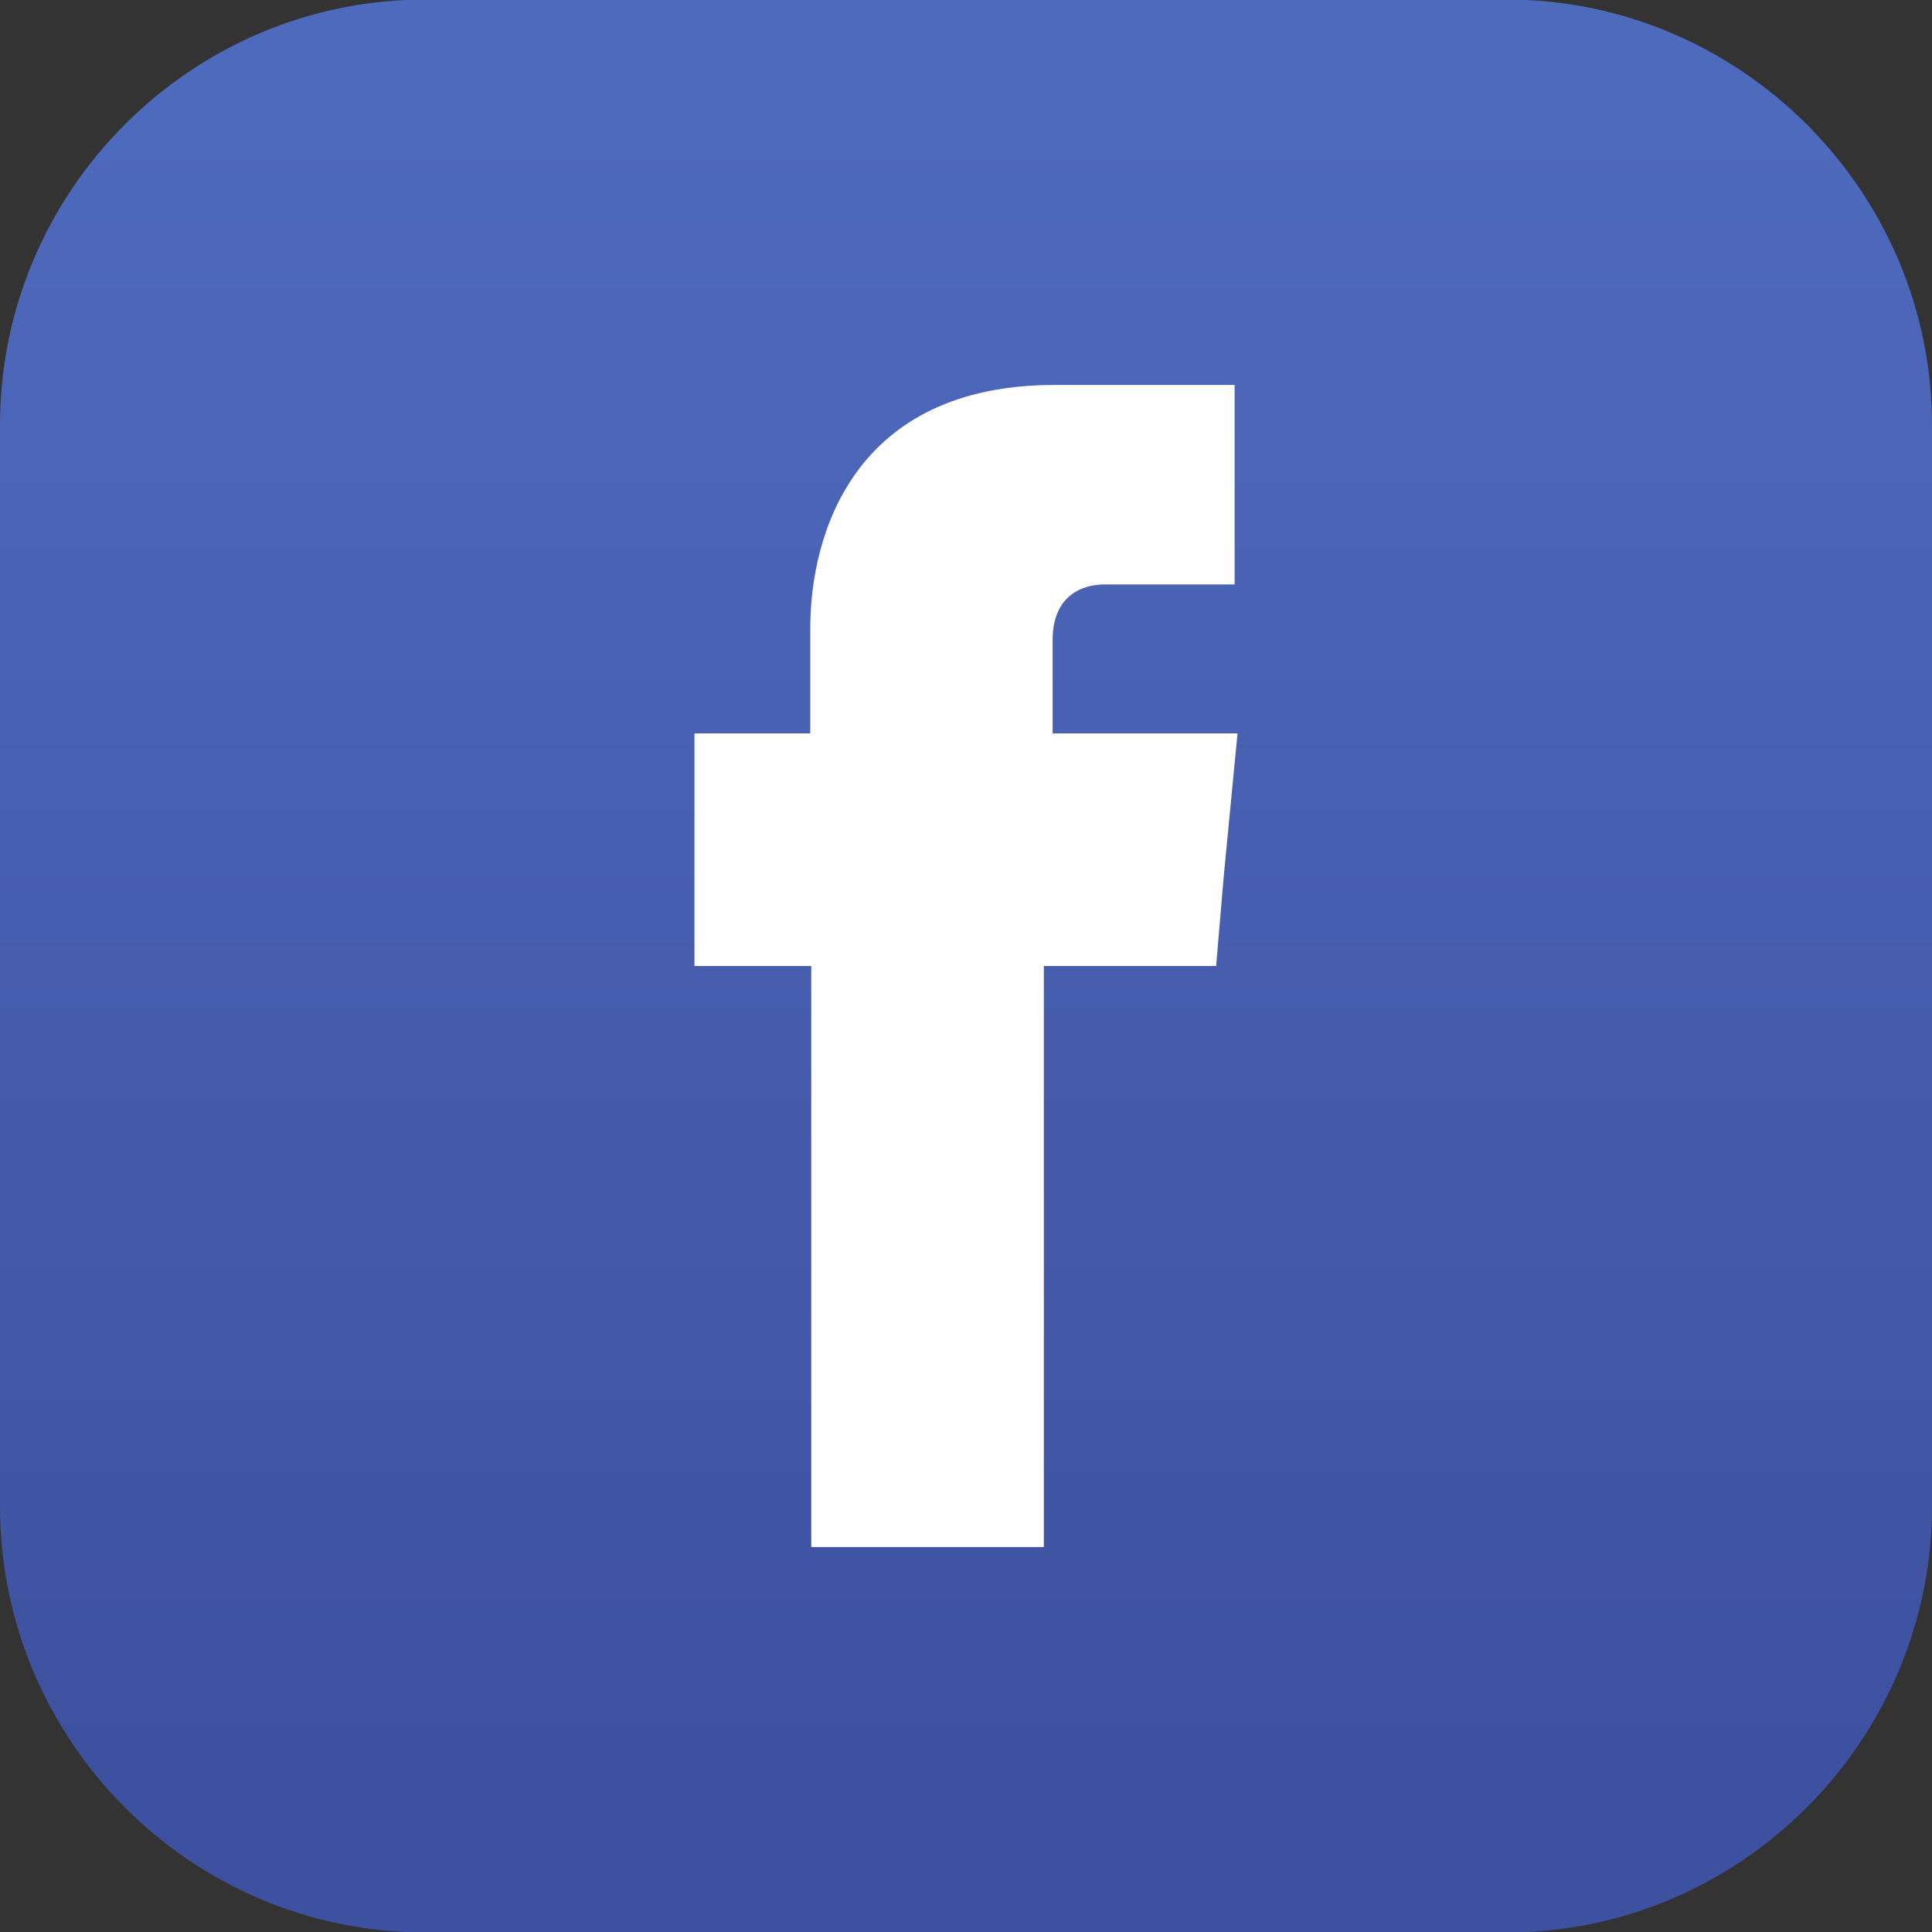
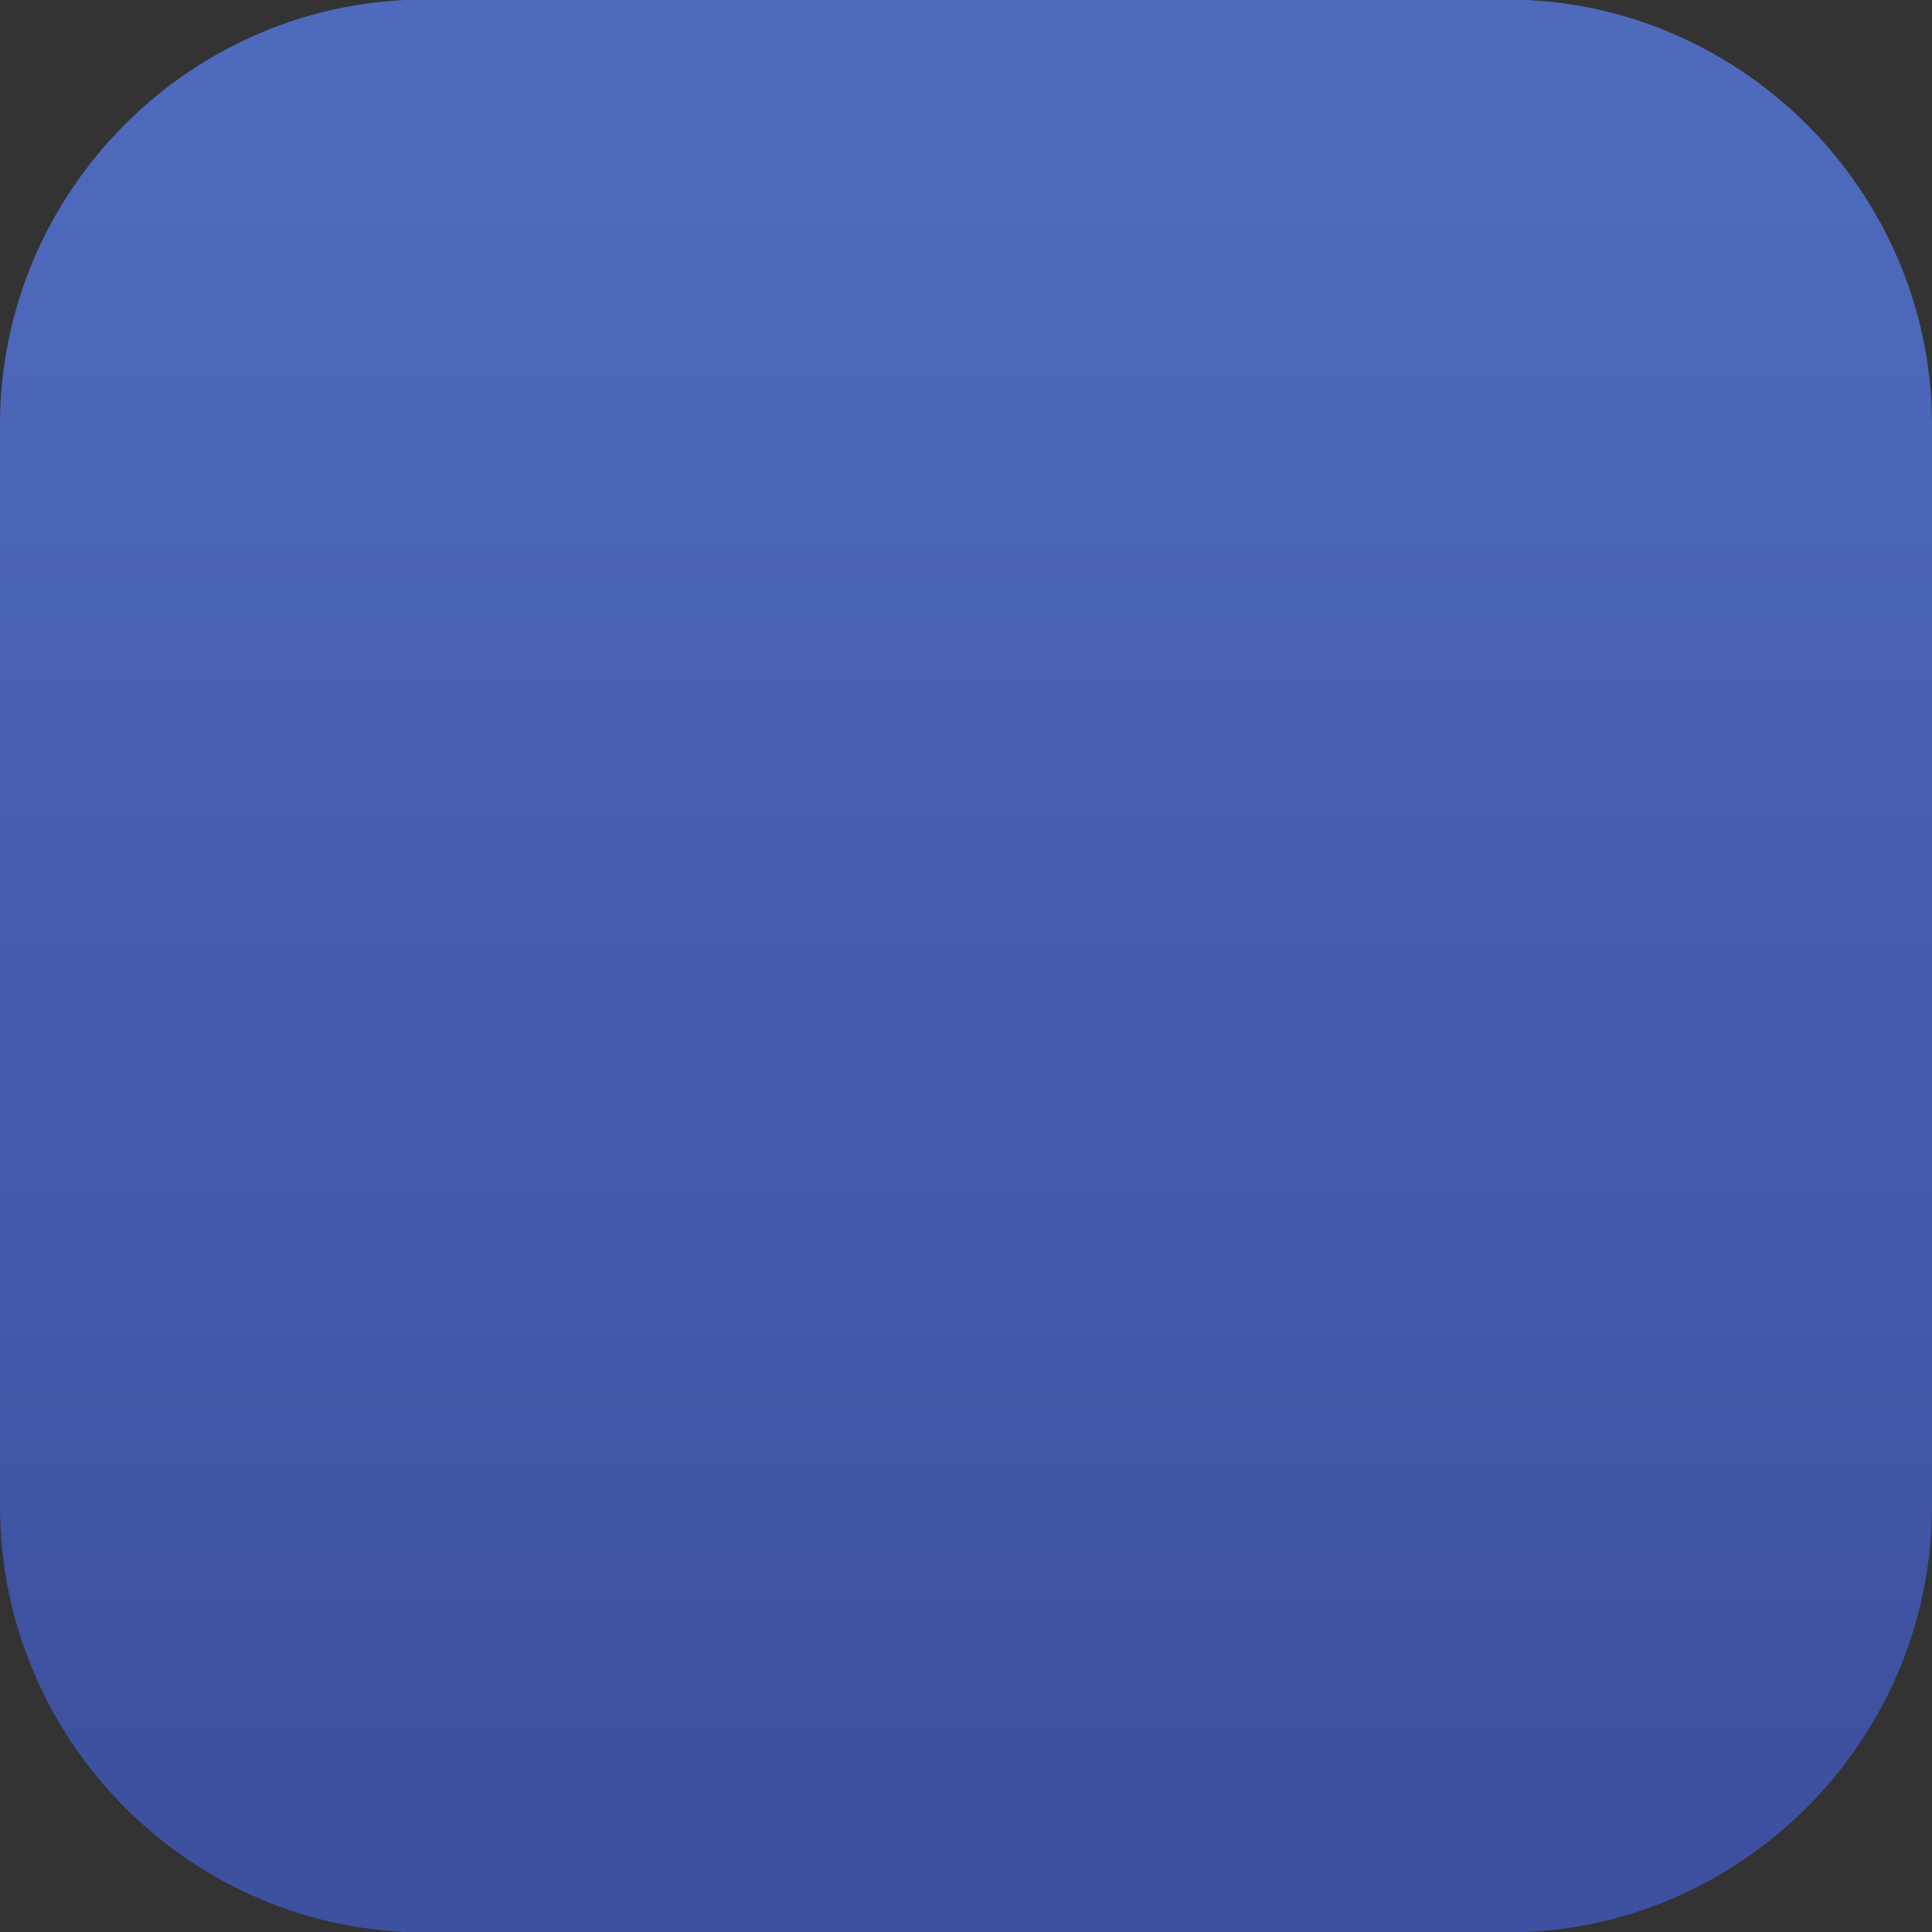
<svg xmlns="http://www.w3.org/2000/svg" version="1.1" id="Layer_1" x="0px" y="0px" viewBox="0 0 120 120" style="enable-background:new 0 0 120 120;" xml:space="preserve">
  <rect x="0" y="0" width="120" height="120" fill="#333333" stroke="none" />
  <style type="text/css">
	.st0{fill-rule:evenodd;clip-rule:evenodd;fill:url(#SVGID_1_);}
	.st1{fill-rule:evenodd;clip-rule:evenodd;fill:#FEFEFE;}
	.st2{fill-rule:evenodd;clip-rule:evenodd;fill:url(#SVGID_2_);}
	.st3{fill:#FFFFFF;}
</style>
  <linearGradient id="SVGID_1_" gradientUnits="userSpaceOnUse" x1="60" y1="7.674" x2="60" y2="109.424">
    <stop offset="0" style="stop-color:#4E6ABD" />
    <stop offset="1" style="stop-color:#3E51A0" />
  </linearGradient>
  <path class="st0" d="M26.419-0.03h67.163C108.09-0.03,120,11.88,120,26.389v67.163  c0,14.569-11.91,26.479-26.418,26.479H26.419C11.85,120.03,0,108.12,0,93.551  V26.389C0,11.88,11.85-0.03,26.419-0.03L26.419-0.03z" />
-   <path class="st1" d="M65.38,45.552v-5.804c0-2.78,1.873-3.446,3.205-3.446  c1.269,0,8.1,0,8.1,0V23.91H65.502c-12.394,0-15.175,9.189-15.175,15.113v6.529  h-7.193v8.705v5.743h7.254c0,16.383,0,36.09,0,36.09h14.447c0,0,0-19.95,0-36.09  h10.701l0.483-5.683l0.846-8.765H65.38z" />
</svg>